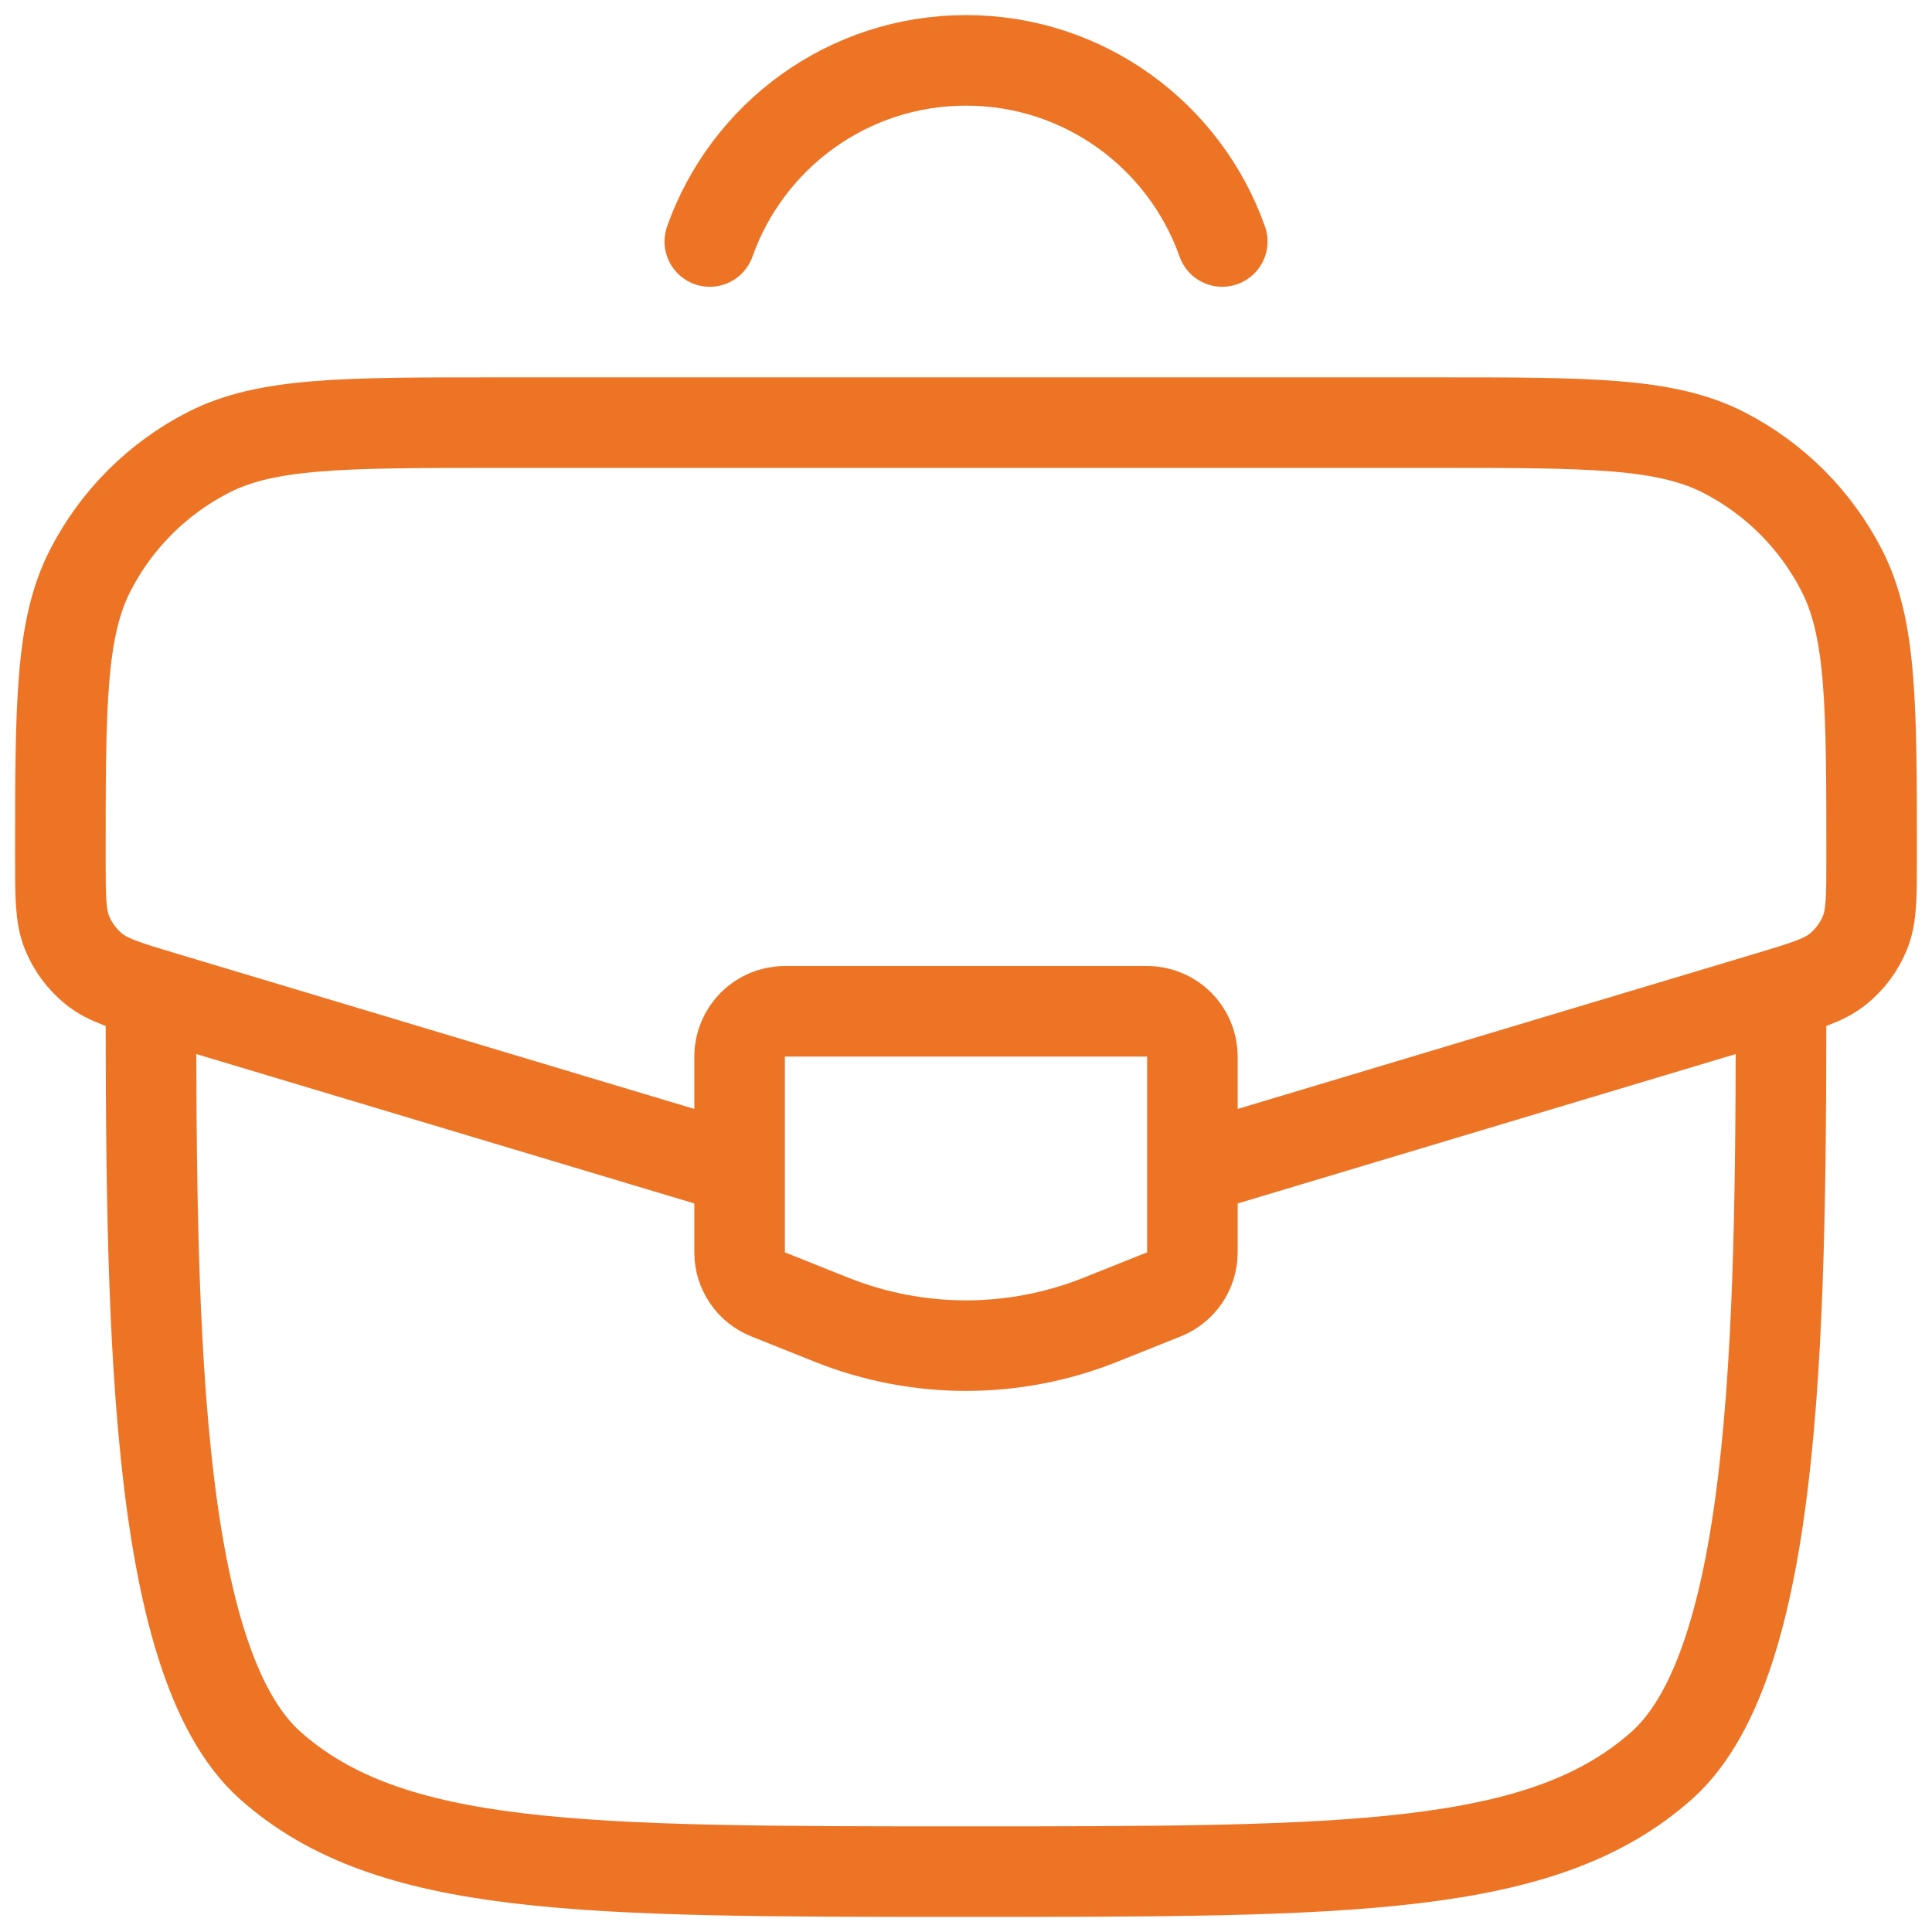
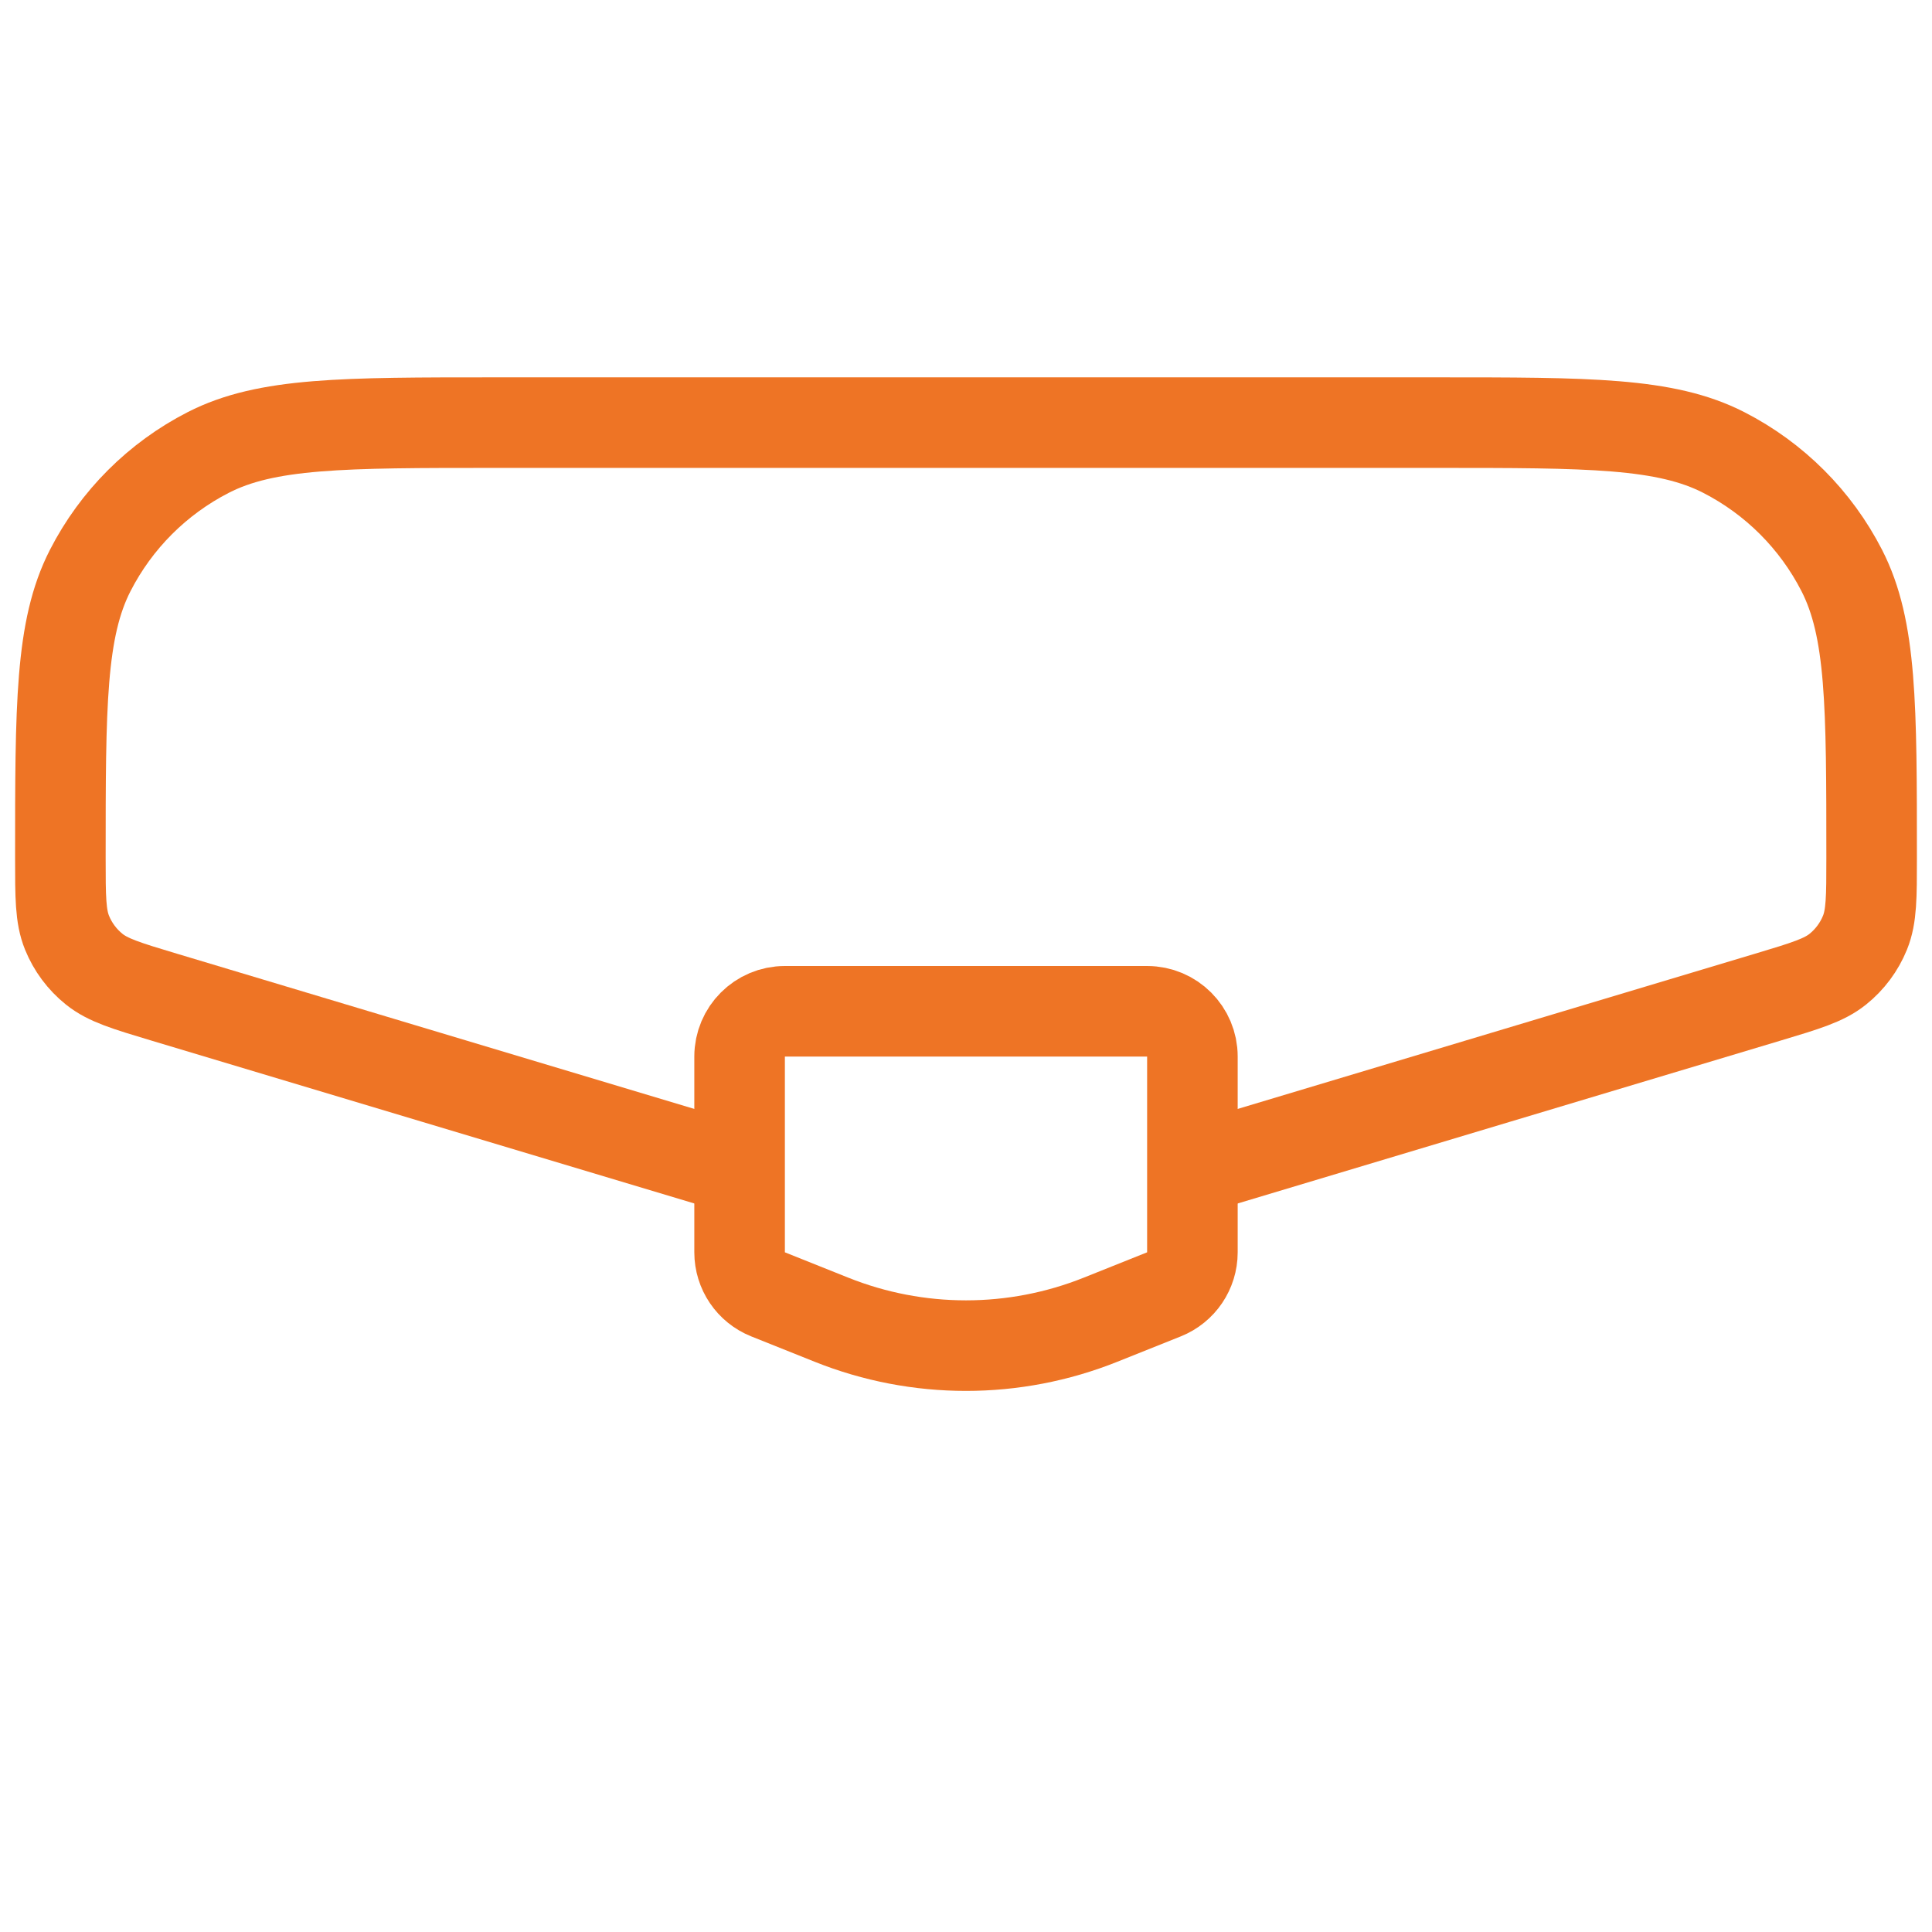
<svg xmlns="http://www.w3.org/2000/svg" width="64" height="64" viewBox="0 0 64 64" fill="none">
-   <path d="M5 32C5 43.314 5 54.971 8.954 58.485C12.908 62 19.272 62 32 62C44.728 62 51.092 62 55.046 58.485C59 54.971 59 43.314 59 32" stroke="#EE7425" stroke-width="3" />
  <path d="M39.981 38.606L58.574 33.028C59.806 32.658 60.423 32.473 60.879 32.106C61.278 31.786 61.588 31.369 61.78 30.896C62 30.353 62 29.71 62 28.423C62 23.361 62 20.83 61.011 18.898C60.15 17.217 58.783 15.85 57.102 14.989C55.17 14 52.639 14 47.577 14H16.423C11.361 14 8.83 14 6.898 14.989C5.217 15.85 3.85 17.217 2.989 18.898C2 20.83 2 23.361 2 28.423C2 29.71 2 30.353 2.22 30.896C2.412 31.369 2.722 31.786 3.121 32.106C3.577 32.473 4.194 32.658 5.426 33.028L24.019 38.606" stroke="#EE7425" stroke-width="3" />
  <path d="M38 33.5H26C25.172 33.5 24.5 34.172 24.5 35V41.484C24.5 42.098 24.873 42.649 25.443 42.877L27.543 43.717C30.404 44.862 33.596 44.862 36.457 43.717L38.557 42.877C39.127 42.649 39.5 42.098 39.5 41.484V35C39.5 34.172 38.828 33.5 38 33.5Z" stroke="#EE7425" stroke-width="3" stroke-linecap="round" />
-   <path d="M23.513 8C24.749 4.504 28.082 2 32.001 2C35.92 2 39.253 4.504 40.489 8" stroke="#EE7425" stroke-width="3" stroke-linecap="round" />
</svg>